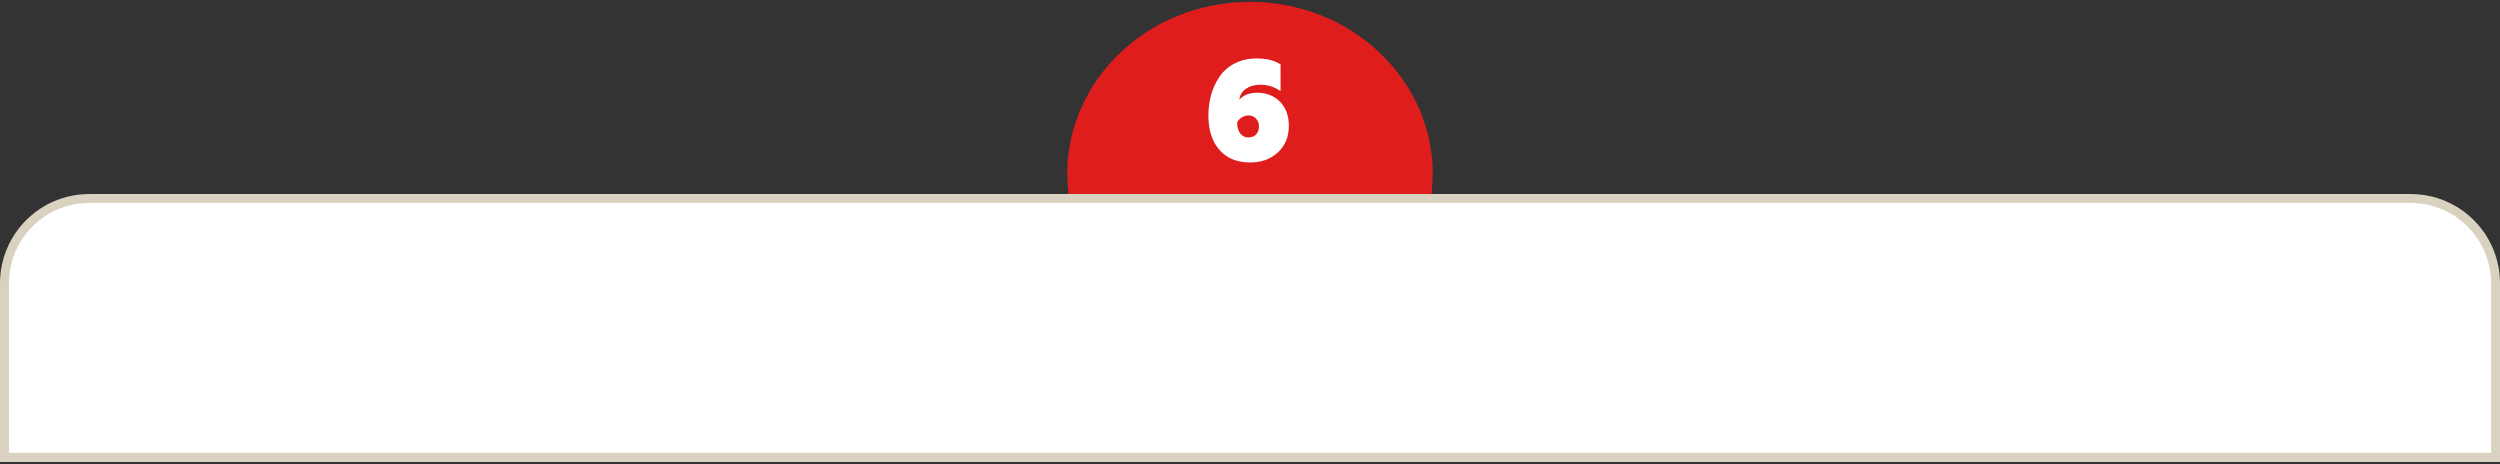
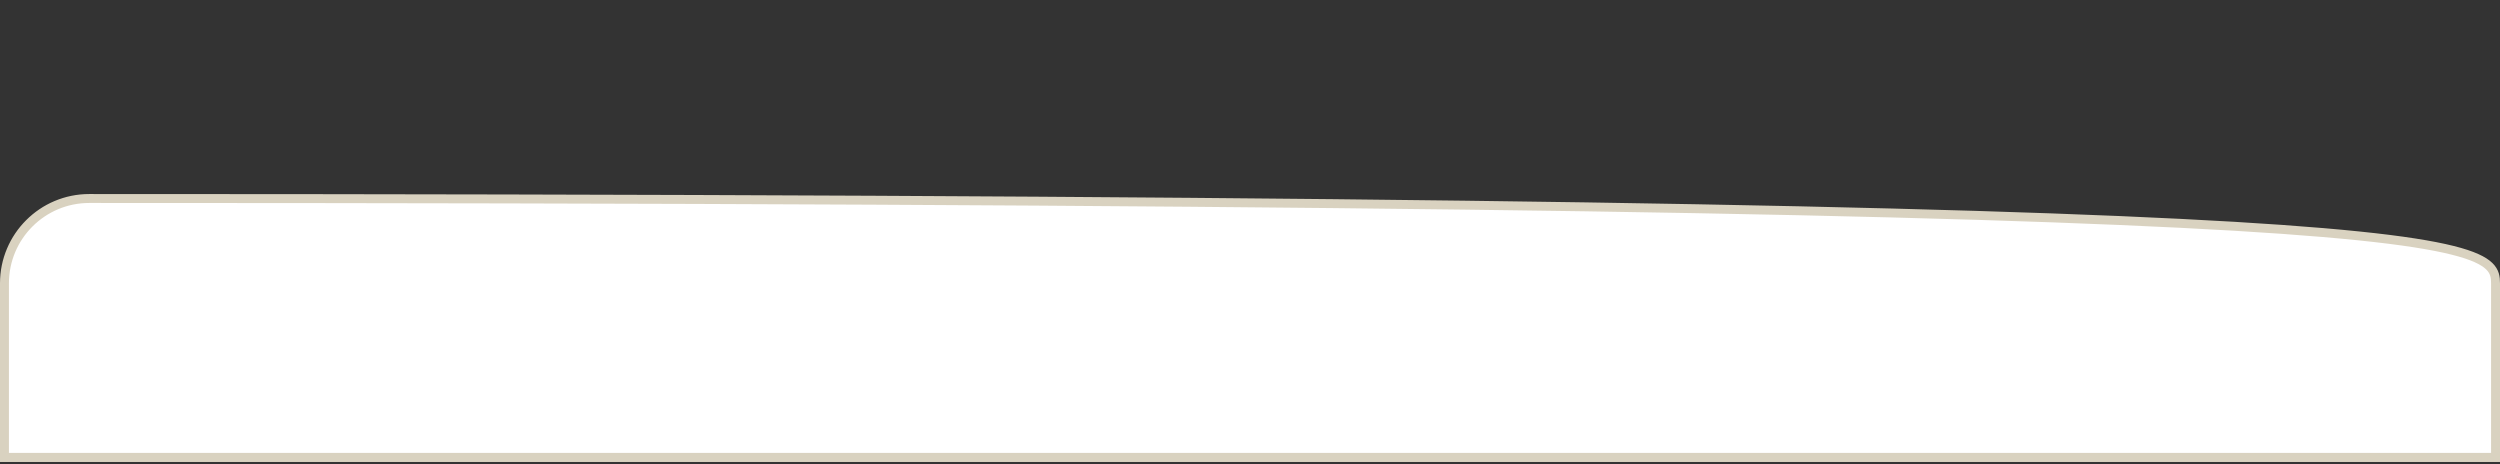
<svg xmlns="http://www.w3.org/2000/svg" width="560" height="104" viewBox="0 0 560 104" fill="none">
  <rect x="0" y="0" width="560" height="104" fill="#333333" stroke="none" />
-   <ellipse cx="280" cy="38.941" rx="40.929" ry="38.522" fill="#DF1D1D" />
-   <path d="M281.628 20.773C283.676 20.773 285.361 21.434 286.684 22.757C288.028 24.08 288.7 25.904 288.7 28.229C288.7 30.661 287.879 32.634 286.236 34.149C284.615 35.642 282.556 36.389 280.06 36.389C277.073 36.389 274.759 35.44 273.116 33.541C271.495 31.664 270.684 29.114 270.684 25.893C270.684 22.544 271.505 19.653 273.148 17.221C274.001 15.941 275.143 14.938 276.572 14.213C278.023 13.466 279.655 13.093 281.468 13.093C283.729 13.093 285.521 13.541 286.844 14.437V20.421C285.521 19.461 284.007 18.981 282.3 18.981C281.041 18.981 279.975 19.28 279.1 19.877C278.247 20.453 277.745 21.274 277.596 22.341C278.556 21.296 279.9 20.773 281.628 20.773ZM279.58 30.789C280.348 30.789 280.945 30.565 281.372 30.117C281.799 29.648 282.012 29.029 282.012 28.261C282.012 27.6 281.788 27.034 281.34 26.565C280.913 26.096 280.348 25.861 279.644 25.861C279.132 25.861 278.631 26.01 278.14 26.309C277.671 26.608 277.329 26.981 277.116 27.429C277.116 28.474 277.351 29.296 277.82 29.893C278.311 30.49 278.897 30.789 279.58 30.789Z" fill="white" />
-   <path d="M1 63.463C1 52.969 9.507 44.463 20 44.463H540C550.493 44.463 559 52.969 559 63.463V102.463H1V63.463Z" fill="white" stroke="#D9D2C0" stroke-width="2" />
+   <path d="M1 63.463C1 52.969 9.507 44.463 20 44.463C550.493 44.463 559 52.969 559 63.463V102.463H1V63.463Z" fill="white" stroke="#D9D2C0" stroke-width="2" />
  <rect y="101.463" width="560" height="2" fill="#D9D2C0" />
</svg>